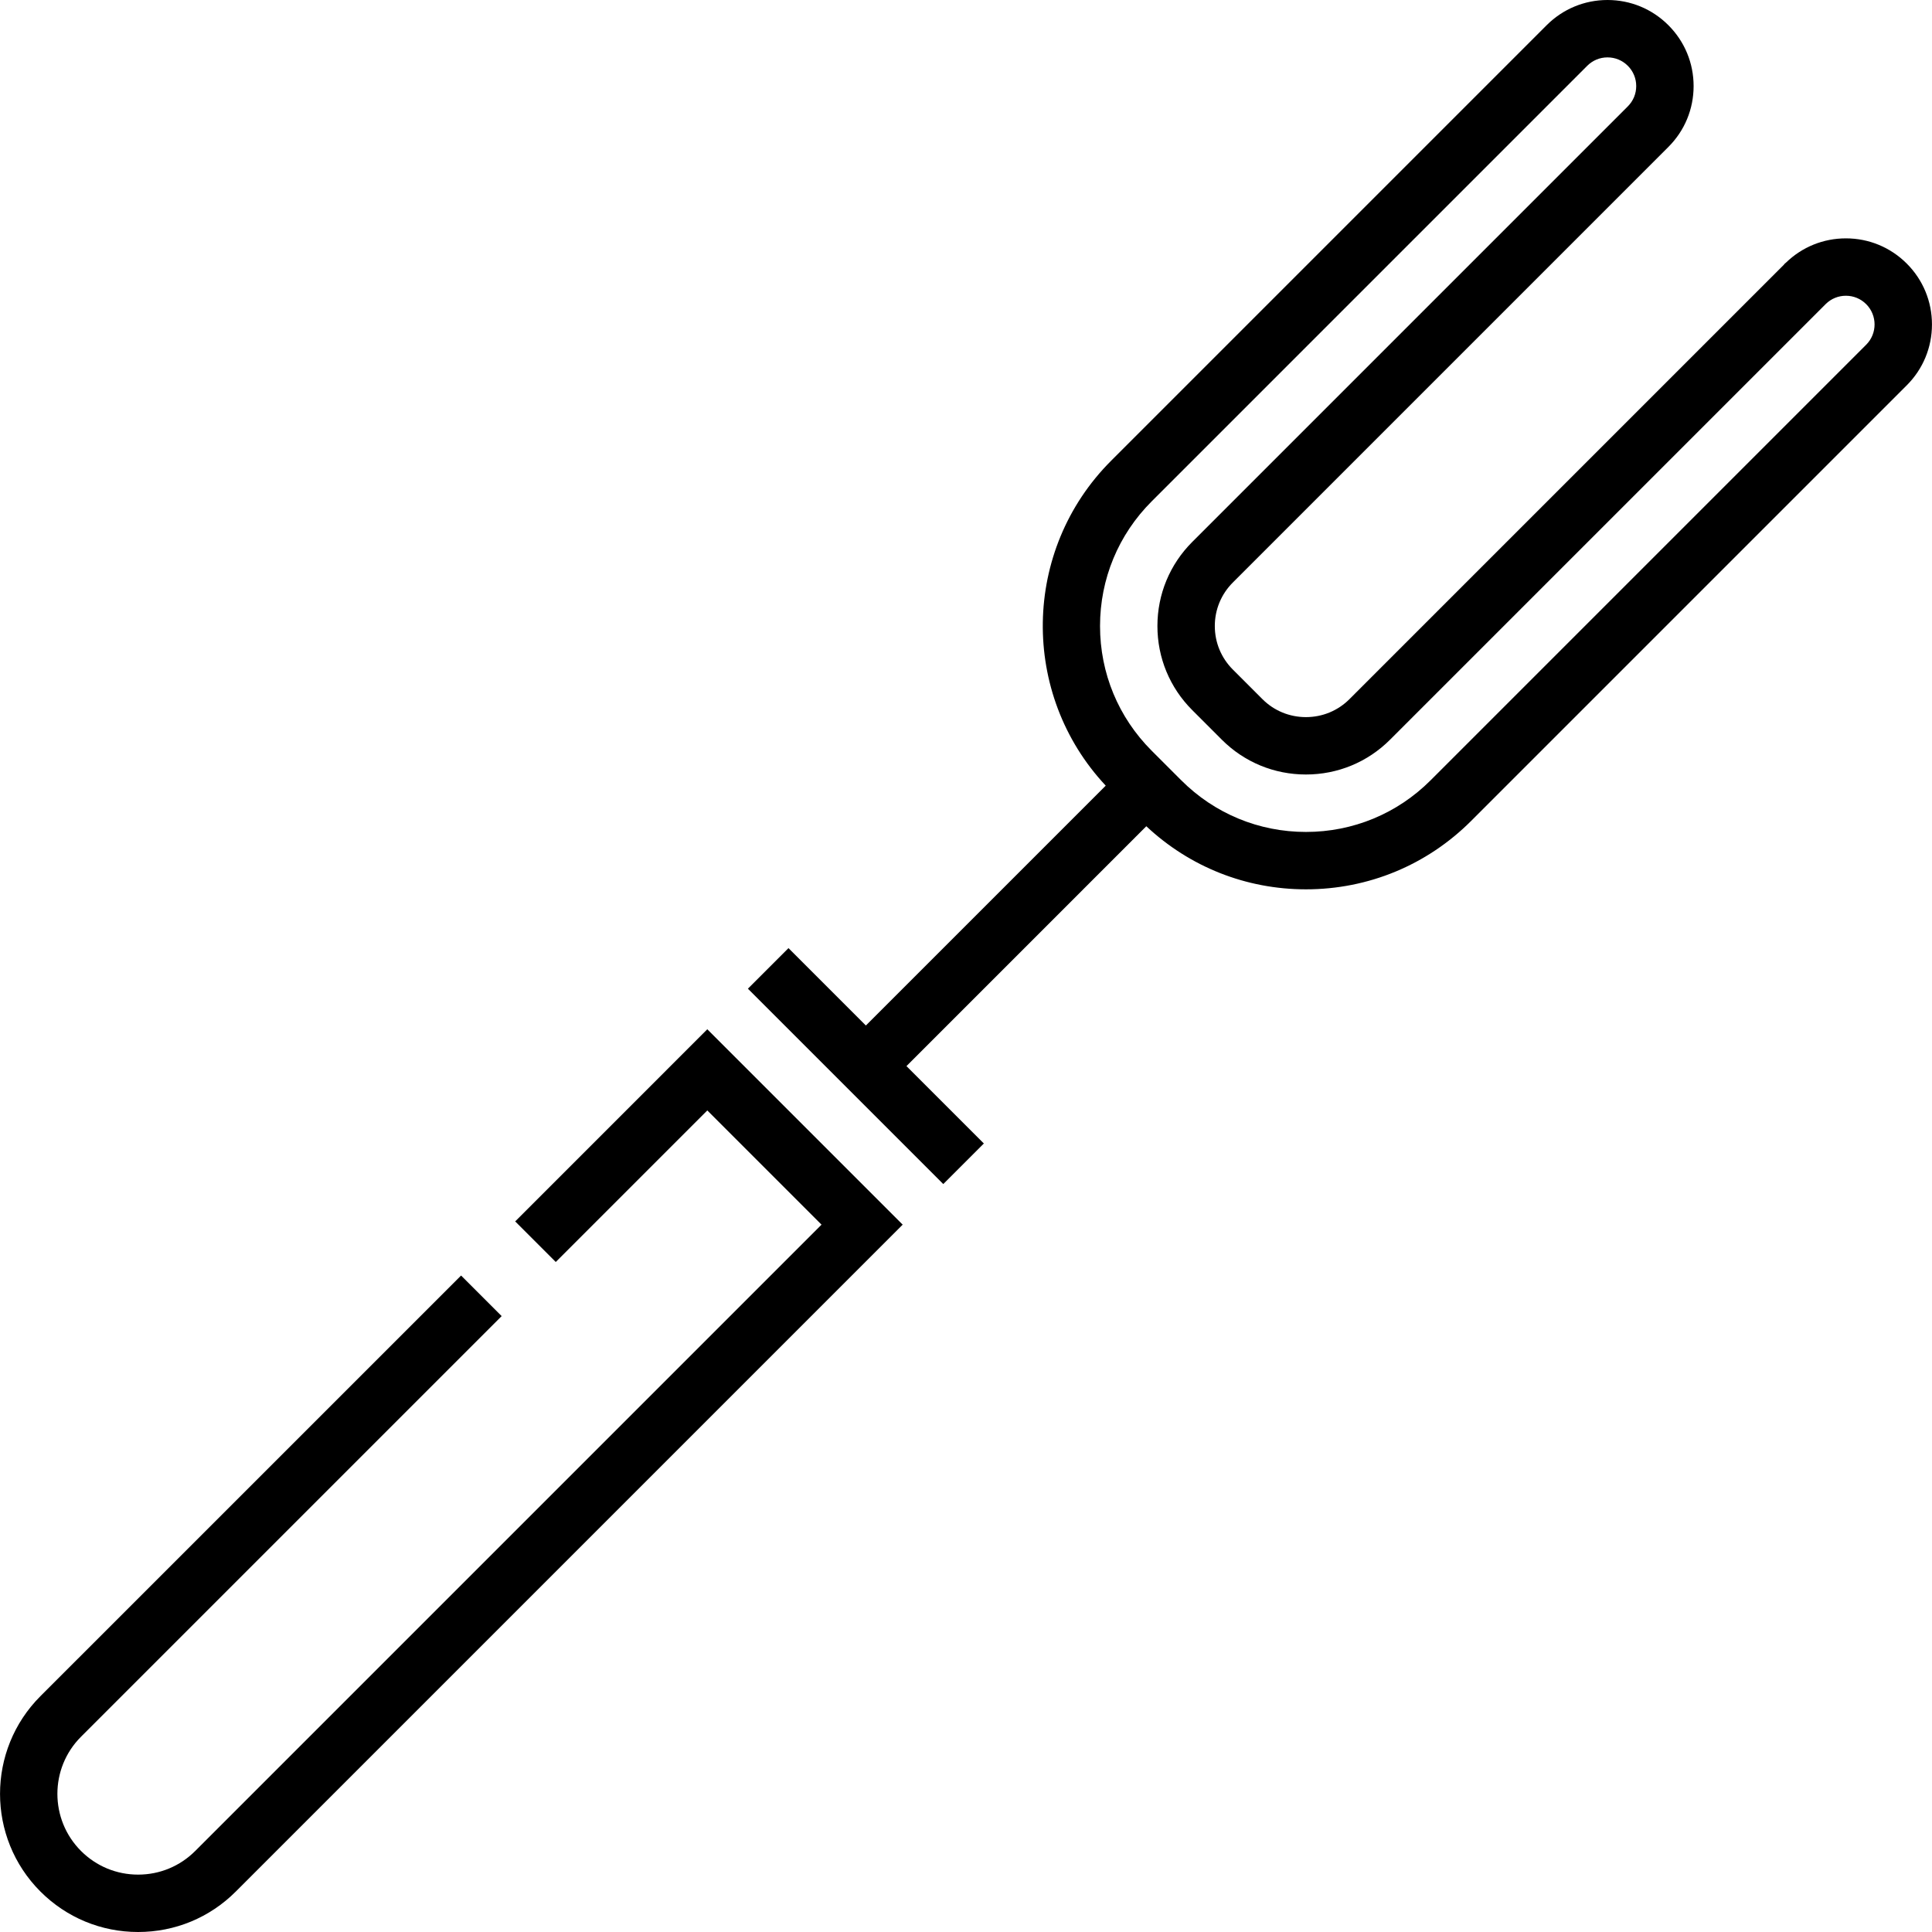
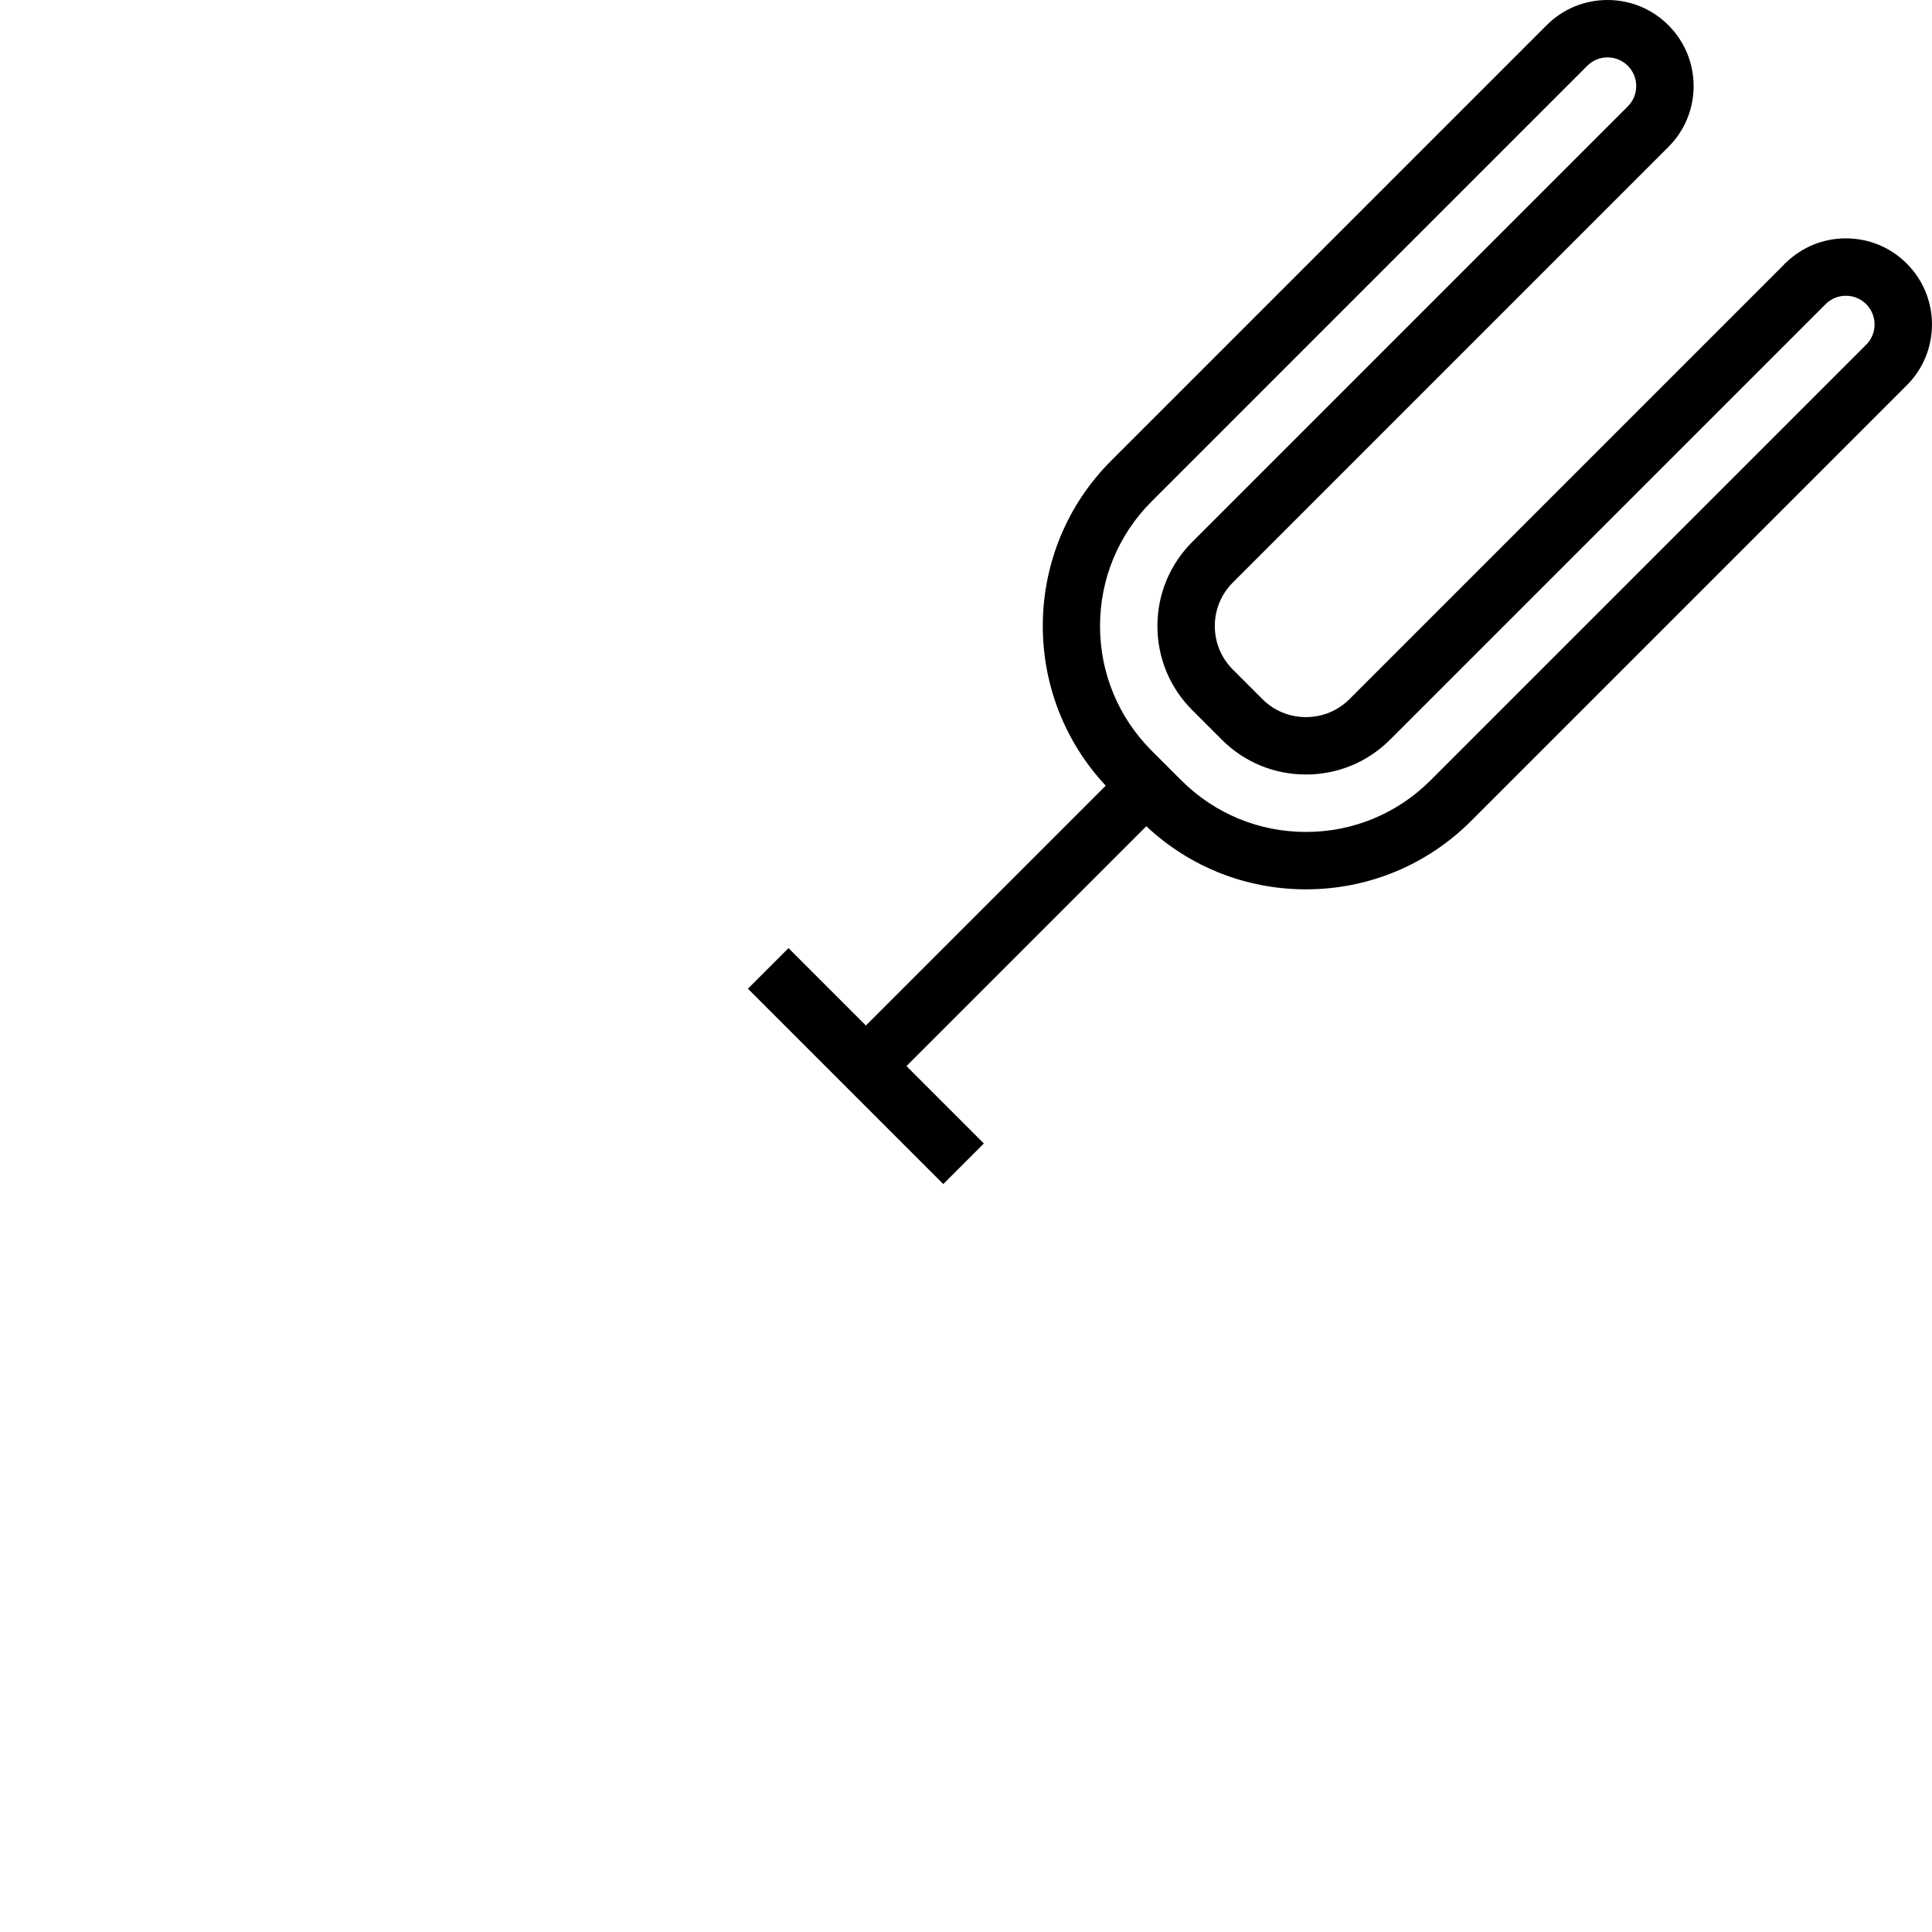
<svg xmlns="http://www.w3.org/2000/svg" fill="#000000" height="800px" width="800px" version="1.1" id="Layer_1" viewBox="0 0 512 512" xml:space="preserve">
  <g>
    <g>
      <g>
-         <path d="M136.529,323.686l10.754,10.754l40.161-40.163l30.269,30.269L51.737,490.524c-4.042,4.042-9.417,6.269-15.134,6.269     c-5.717,0-11.091-2.226-15.134-6.269c-8.344-8.345-8.344-21.924,0-30.269l111.476-111.474l-10.754-10.754L10.714,449.499     c-14.274,14.275-14.274,37.502,0,51.778C17.629,508.192,26.824,512,36.602,512c9.78,0,18.974-3.808,25.889-10.723l176.73-176.732     l-51.776-51.776L136.529,323.686z" />
        <path d="M505.311,69.85c-4.309-4.308-10.038-6.682-16.131-6.682c-5.975,0-11.597,2.281-15.876,6.431l-0.36,0.303l-0.212,0.267     L357.622,185.278c-3.073,3.073-7.17,4.765-11.535,4.765c-4.364,0-8.459-1.691-11.53-4.763l-7.844-7.845     c-3.08-3.079-4.777-7.174-4.777-11.531c0-4.355,1.697-8.451,4.779-11.532L442.14,38.944c4.31-4.309,6.684-10.038,6.684-16.131     c0-6.095-2.374-11.823-6.683-16.132C437.832,2.372,432.103,0,426.009,0c-6.095,0-11.823,2.374-16.131,6.682L294.453,122.11     c-23.659,23.66-24.123,61.847-1.422,86.096l-63.565,63.564l-20.51-20.51l-10.753,10.753l51.777,51.778l10.753-10.753     l-20.512-20.512l63.564-63.563c11.513,10.79,26.448,16.719,42.302,16.72c0.001,0,0,0,0.001,0     c16.542,0,32.096-6.443,43.793-18.141l115.43-115.429c4.308-4.309,6.681-10.038,6.681-16.131     C511.992,79.888,509.619,74.159,505.311,69.85z M494.557,91.357l-115.43,115.43c-8.825,8.825-20.558,13.686-33.039,13.686     c-12.482,0-24.216-4.862-33.041-13.688l-7.839-7.839c-8.826-8.826-13.687-20.56-13.687-33.041s4.861-24.215,13.687-33.041     L420.633,17.435c1.436-1.437,3.346-2.227,5.377-2.227c2.032,0,3.941,0.79,5.378,2.227s2.228,3.346,2.228,5.378     c0,2.031-0.791,3.94-2.229,5.377L315.96,143.617c-5.954,5.955-9.233,13.87-9.233,22.286c0,8.42,3.279,16.335,9.233,22.285     l7.841,7.843c5.944,5.945,13.859,9.219,22.284,9.219s16.342-3.274,22.289-9.219L483.79,80.62l0.087-0.088     c1.428-1.39,3.307-2.155,5.303-2.155c2.032,0,3.941,0.791,5.377,2.228C497.522,83.57,497.522,88.394,494.557,91.357z" />
      </g>
    </g>
  </g>
</svg>